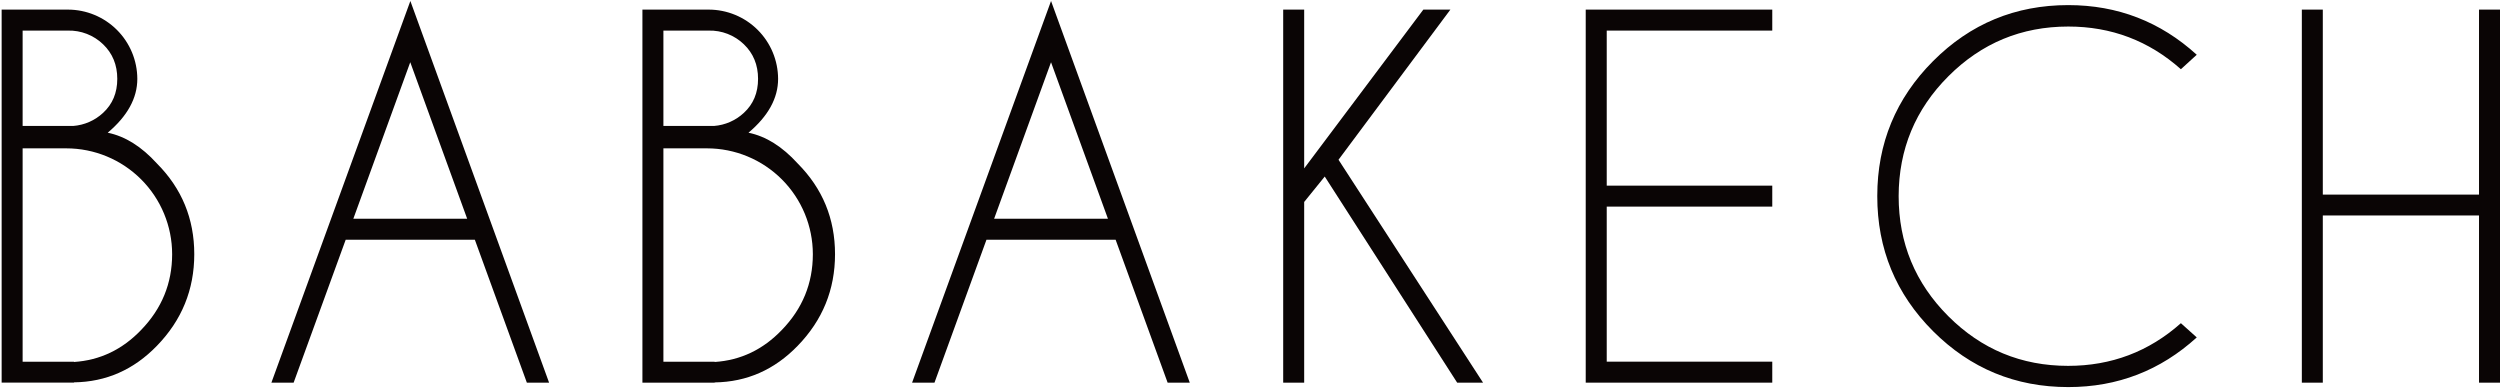
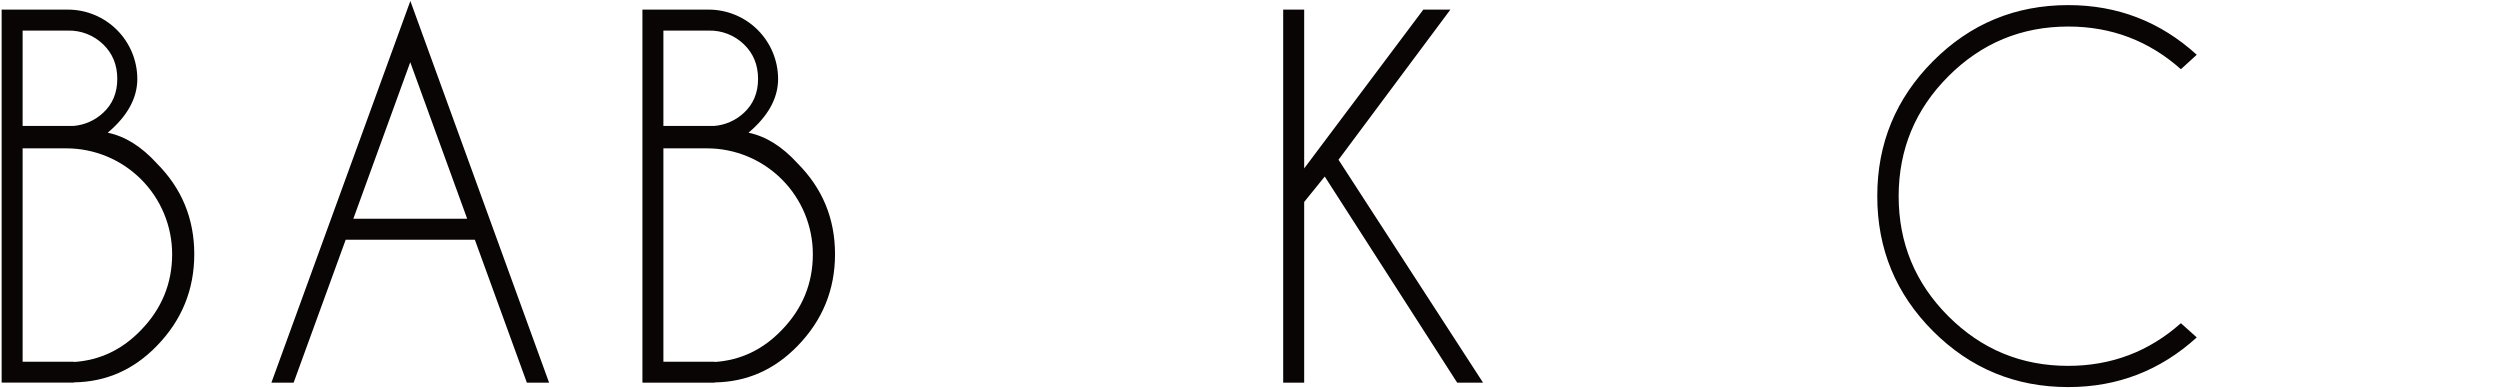
<svg xmlns="http://www.w3.org/2000/svg" width="520" height="81" viewBox="0 0 520 81" fill="none">
  <path d="M14.113 1.998C17.938 1.998 21.606 3.514 24.315 6.214C27.023 8.915 28.551 12.579 28.563 16.403C28.563 20.408 26.511 24.142 22.407 27.605C26.025 28.344 29.436 30.478 32.639 34.004C37.818 39.208 40.408 45.497 40.408 52.871C40.408 60.245 37.818 66.596 32.639 71.926C27.82 76.905 22.07 79.439 15.39 79.528V79.576H0.341V1.998H14.113ZM4.706 6.363V26.199H15.227C17.543 26.021 19.731 25.064 21.434 23.484C23.407 21.671 24.394 19.311 24.394 16.403C24.394 13.495 23.407 11.095 21.434 9.201C20.463 8.266 19.315 7.535 18.058 7.047C16.802 6.56 15.461 6.328 14.113 6.363H4.706ZM4.706 30.853V75.244H15.39V75.292C20.786 74.937 25.441 72.718 29.354 68.633C33.653 64.194 35.803 58.941 35.806 52.874C35.804 47.035 33.484 41.436 29.355 37.307C25.226 33.179 19.627 30.858 13.788 30.856L4.706 30.853Z" fill="#0A0505" />
  <path d="M98.768 49.863H71.904L61.076 79.591H56.452L85.355 0.204L114.209 79.591H109.585L98.768 49.863ZM97.17 45.494L85.333 12.941L73.495 45.494H97.17Z" fill="#0A0505" />
  <path d="M147.396 1.998C151.22 1.998 154.889 3.514 157.597 6.214C160.306 8.915 161.833 12.579 161.845 16.403C161.845 20.408 159.792 24.142 155.686 27.605C159.306 28.344 162.717 30.478 165.918 34.004C171.097 39.208 173.686 45.497 173.686 52.871C173.686 60.245 171.097 66.596 165.918 71.926C161.101 76.905 155.348 79.444 148.657 79.543V79.591H133.623V1.998H147.396ZM137.988 6.363V26.199H148.509C150.825 26.021 153.013 25.064 154.716 23.484C156.689 21.671 157.676 19.311 157.676 16.403C157.676 13.495 156.689 11.095 154.716 9.201C153.745 8.266 152.597 7.535 151.341 7.047C150.084 6.56 148.743 6.328 147.396 6.363H137.988ZM137.988 30.853V75.244H148.657V75.292C154.053 74.937 158.708 72.718 162.622 68.633C166.92 64.194 169.071 58.941 169.073 52.874C169.071 47.035 166.751 41.436 162.622 37.307C158.493 33.179 152.894 30.858 147.055 30.856L137.988 30.853Z" fill="#0A0505" />
-   <path d="M232.05 49.863H205.185L194.372 79.591H189.715L218.617 0.204L247.472 79.591H242.866L232.05 49.863ZM230.452 45.498L218.614 12.944L206.776 45.498H230.452Z" fill="#0A0505" />
  <path d="M271.269 42.006V79.591H266.904V1.998H271.269V35.025L296.055 1.998H301.681L278.409 33.227L308.473 79.591H303.091L275.546 36.72L271.269 42.006Z" fill="#0A0505" />
-   <path d="M368.632 1.998V6.363H334.199V38.614H368.632V42.975H334.199V75.226H368.632V79.591H329.83V1.998H368.632Z" fill="#0A0505" />
  <path d="M453.627 67.224L456.923 70.183C449.357 77.069 440.45 80.512 430.203 80.512C419.211 80.512 409.84 76.64 402.088 68.896C394.337 61.152 390.465 51.781 390.473 40.781C390.473 29.822 394.345 20.461 402.088 12.7C409.832 4.939 419.204 1.06 430.203 1.062C440.45 1.062 449.357 4.505 456.923 11.39L453.627 14.398C446.968 8.479 439.16 5.52 430.203 5.52C420.474 5.52 412.165 8.962 405.277 15.848C398.389 22.734 394.936 31.05 394.919 40.796C394.919 50.557 398.362 58.882 405.248 65.77C412.133 72.658 420.442 76.101 430.174 76.099C439.15 76.099 446.968 73.14 453.627 67.224Z" fill="#0A0505" />
-   <path d="M483.144 44.821V79.594H478.782V1.998H483.144V40.471H515.635V1.998H520V79.591H515.635V44.817L483.144 44.821Z" fill="#0A0505" />
</svg>